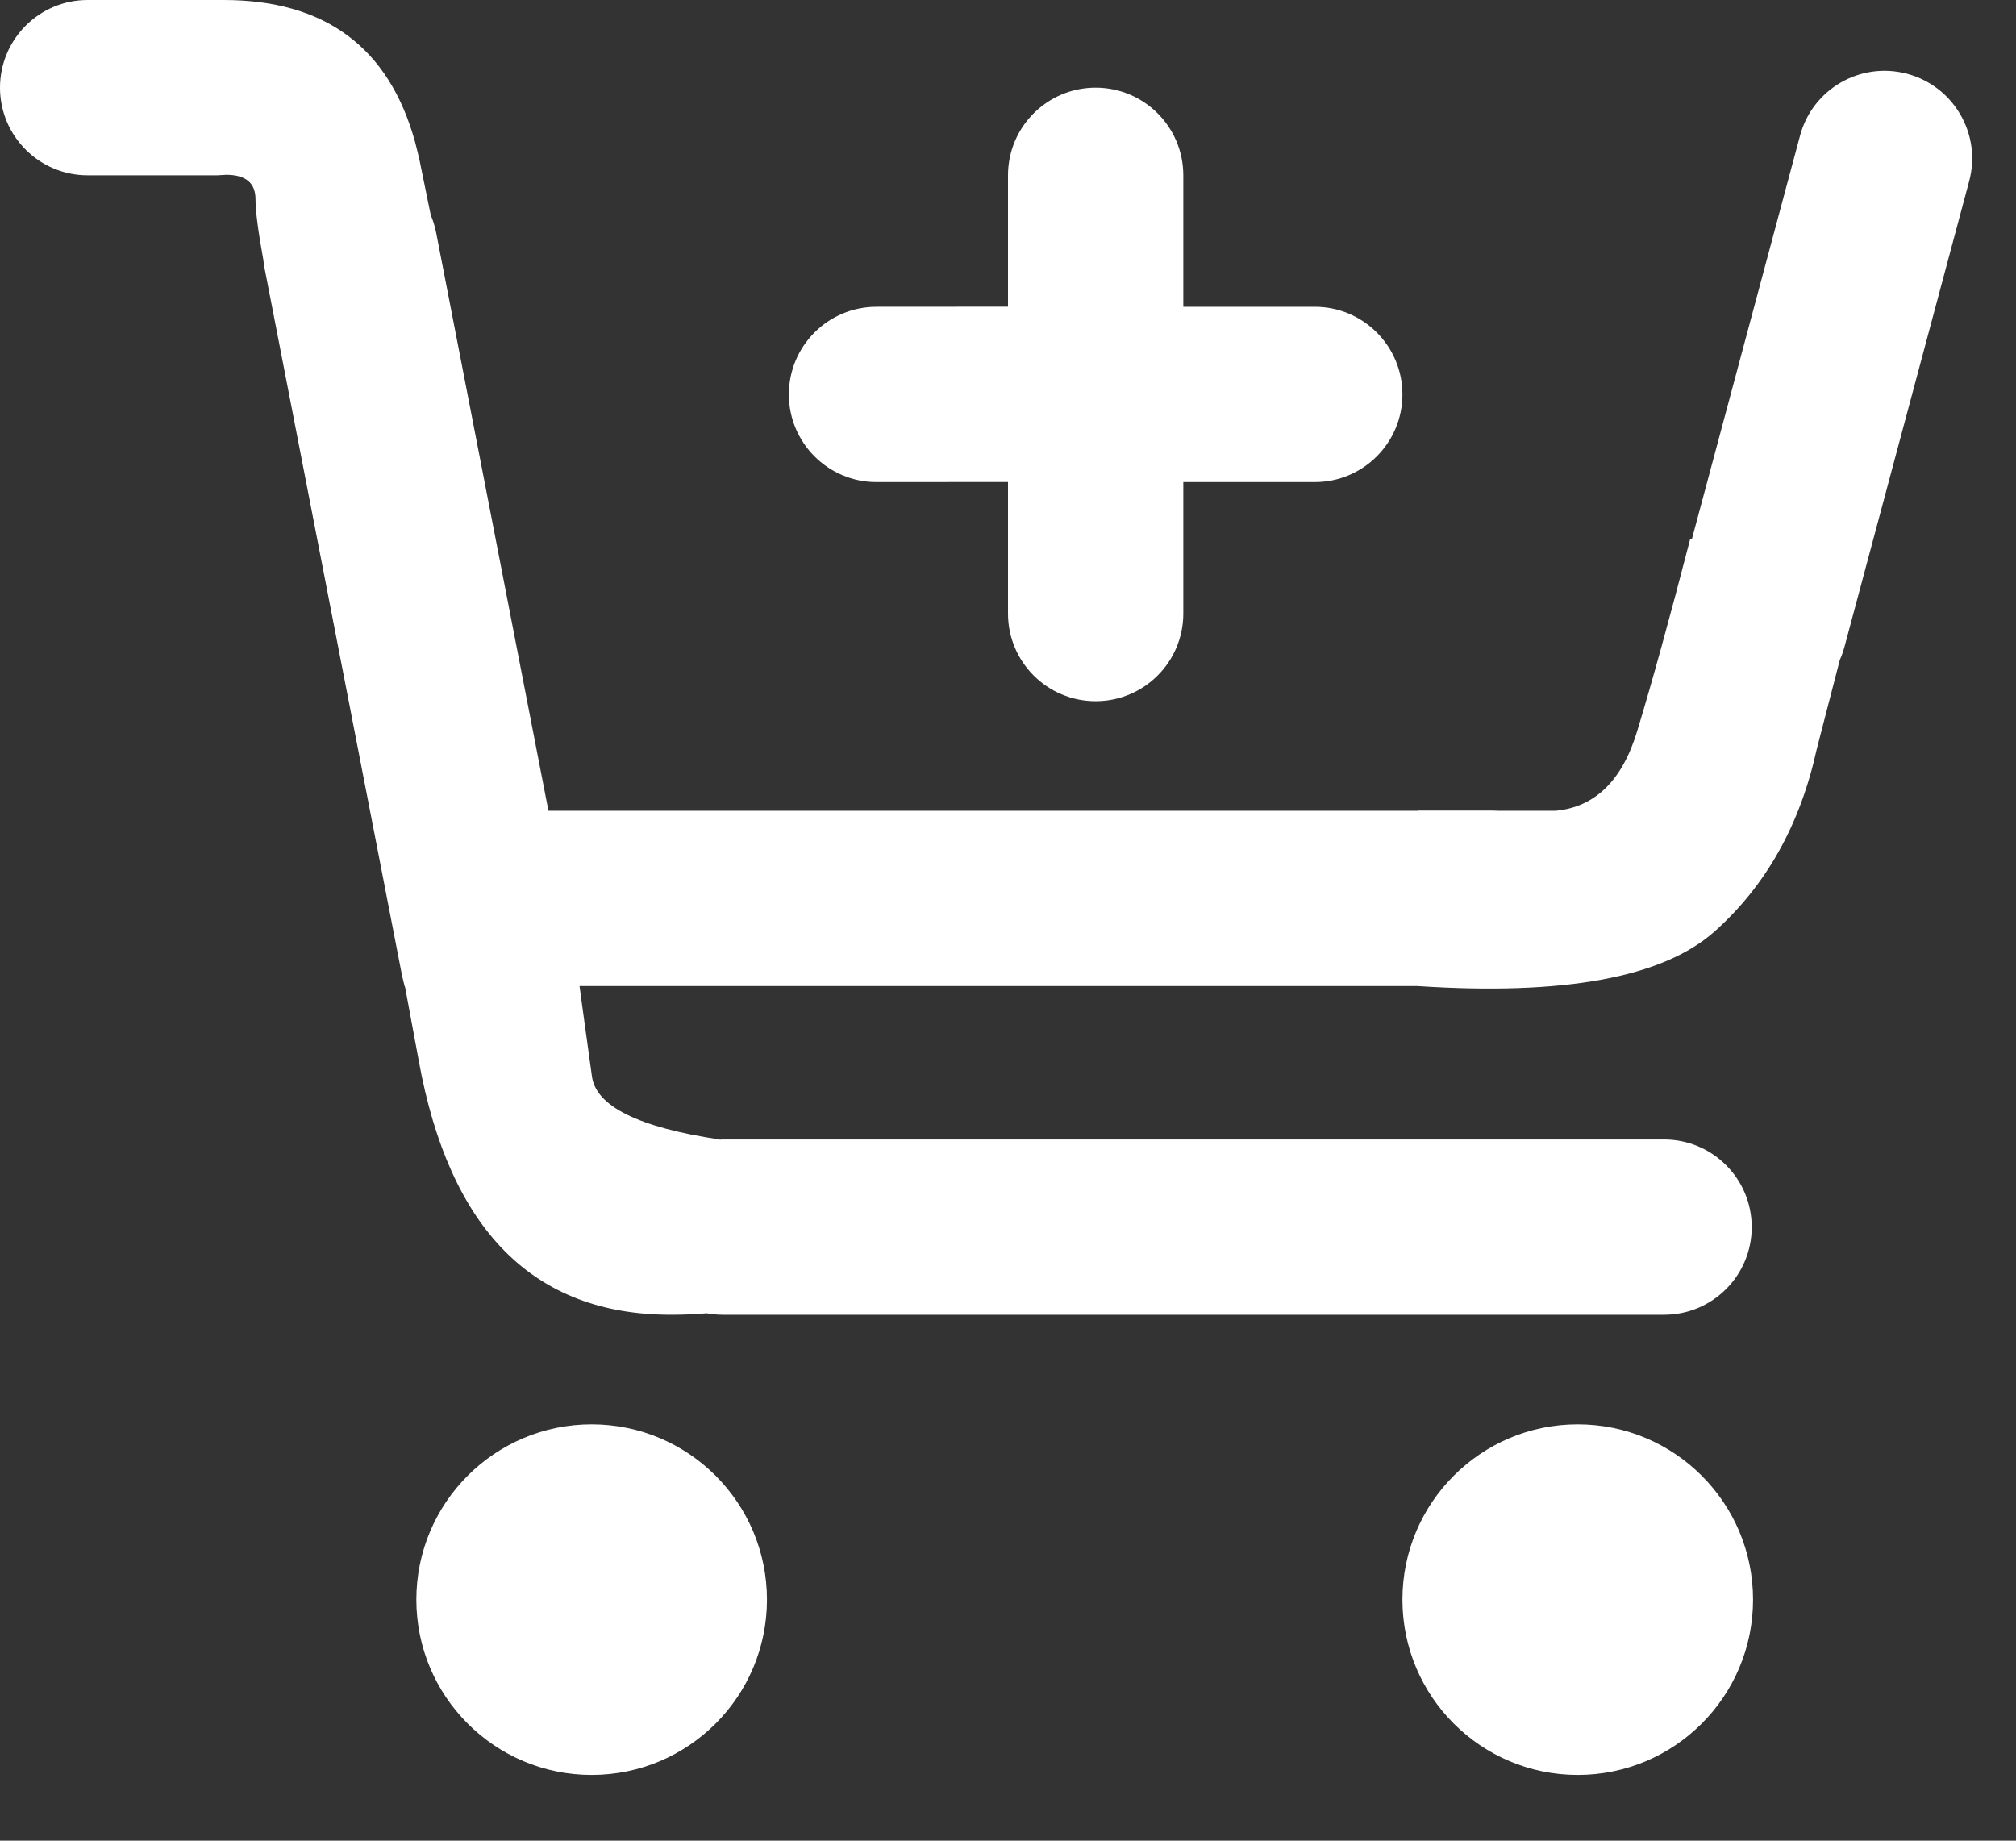
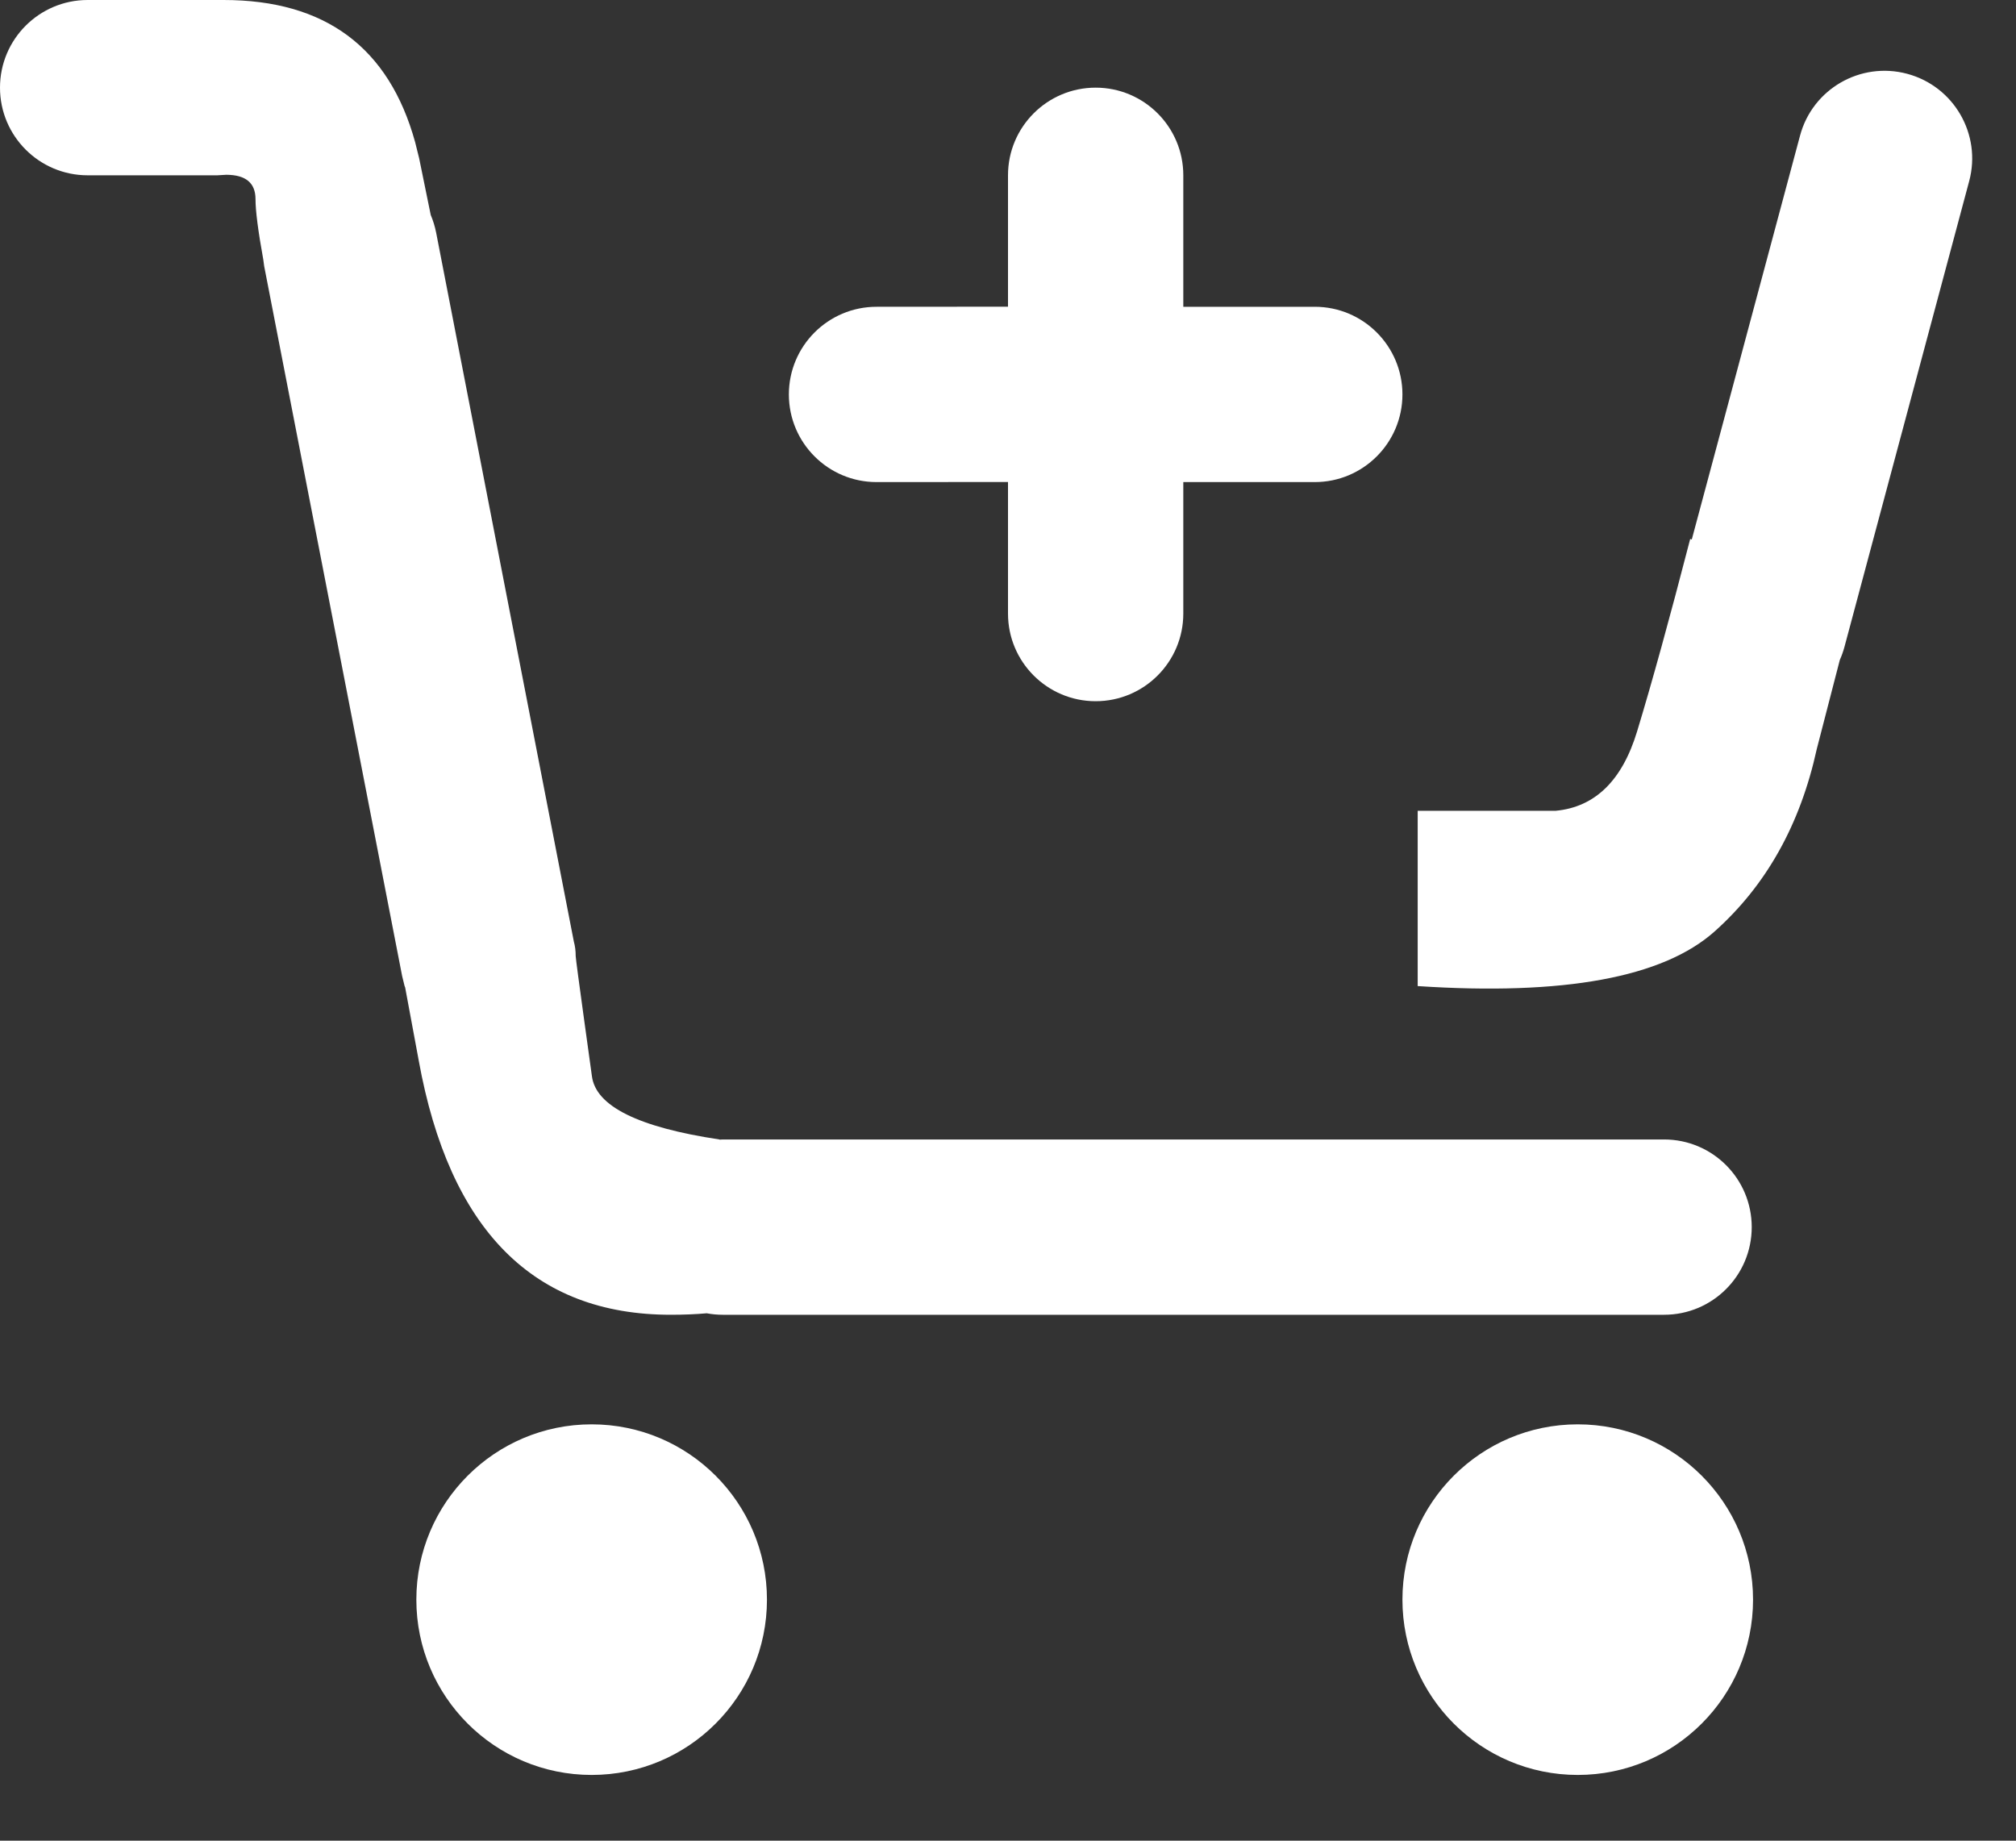
<svg xmlns="http://www.w3.org/2000/svg" width="23px" height="21px" viewBox="0 0 23 21" version="1.1">
  <rect x="0" y="0" width="23" height="21" fill="#333333" stroke="none" />
  <title>cart_blanco</title>
  <desc>Created with Sketch.</desc>
  <g id="Symbols" stroke="none" stroke-width="1" fill="none" fill-rule="evenodd">
    <g id="Menú-Copy-5" transform="translate(-1136, -62)" fill="#FFFFFF">
      <g id="cart_blanco" transform="translate(1136, 62)">
        <g id="Group">
          <path d="M12.5,1 C13.052,1 13.5,1.448 13.5,2 L13.5,3.5 L15,3.5 C15.552,3.5 16,3.948 16,4.5 C16,5.052 15.552,5.5 15,5.5 L13.5,5.5 L13.5,7 C13.5,7.552 13.052,8 12.5,8 C11.948,8 11.5,7.552 11.5,7 L11.5,5.499 L10,5.5 C9.448,5.5 9,5.052 9,4.5 C9,3.948 9.448,3.5 10,3.5 L11.5,3.499 L11.5,2 C11.5,1.448 11.948,1 12.5,1 Z" id="Combined-Shape" />
          <path d="M2.551,1.77635684e-15 C3.709,1.77635684e-15 4.437,0.54 4.736,1.621 L4.782,1.806 L4.914,2.452 C4.941,2.516 4.962,2.584 4.976,2.655 L6.547,10.743 C6.561,10.793 6.568,10.848 6.568,10.909 C6.568,10.953 6.748,12.237 6.753,12.278 C6.797,12.62 7.282,12.861 8.208,13 L8.21,13.002 L8.245,13 L18.985,13 C19.538,13 19.985,13.448 19.985,14 C19.985,14.552 19.538,15 18.985,15 L8.245,15 C8.183,15 8.122,14.994 8.063,14.983 C7.939,14.994 7.802,15 7.653,15 C6.087,15 5.128,14.033 4.777,12.099 L4.768,12.05 C4.749,11.946 4.7,11.684 4.622,11.264 C4.619,11.259 4.618,11.254 4.616,11.25 L4.588,11.136 L3.014,3.037 L3.004,2.963 C2.945,2.637 2.915,2.406 2.915,2.272 C2.915,2.087 2.804,1.995 2.582,1.994 L2.479,2 L1.77,2 C1.763,2 1.755,2 1.748,2 L1,2 C0.448,2 7.46408049e-14,1.552 7.46069873e-14,1 C7.45393519e-14,0.448 0.448,6.76353751e-17 1,0 L2.551,1.77635684e-15 Z M20.536,1.548 C20.678,1.015 21.226,0.699 21.759,0.842 C22.292,0.985 22.609,1.533 22.466,2.066 L22.466,2.066 L21.043,7.38 L21.043,7.38 C21.029,7.432 21.011,7.482 20.99,7.529 L20.727,8.546 C20.538,9.409 20.149,10.103 19.56,10.628 C18.971,11.152 17.843,11.36 16.174,11.25 L16.174,9.25 L17.75,9.25 C18.198,9.207 18.507,8.905 18.677,8.345 C18.847,7.786 19.049,7.054 19.283,6.149 L19.301,6.155 Z" id="Combined-Shape" />
-           <rect id="Rectangle" x="5" y="9.25" width="13" height="2" rx="1" />
          <circle id="Oval" cx="6.75" cy="18.25" r="2" />
          <circle id="Oval" cx="18" cy="18.25" r="2" />
        </g>
      </g>
    </g>
  </g>
</svg>